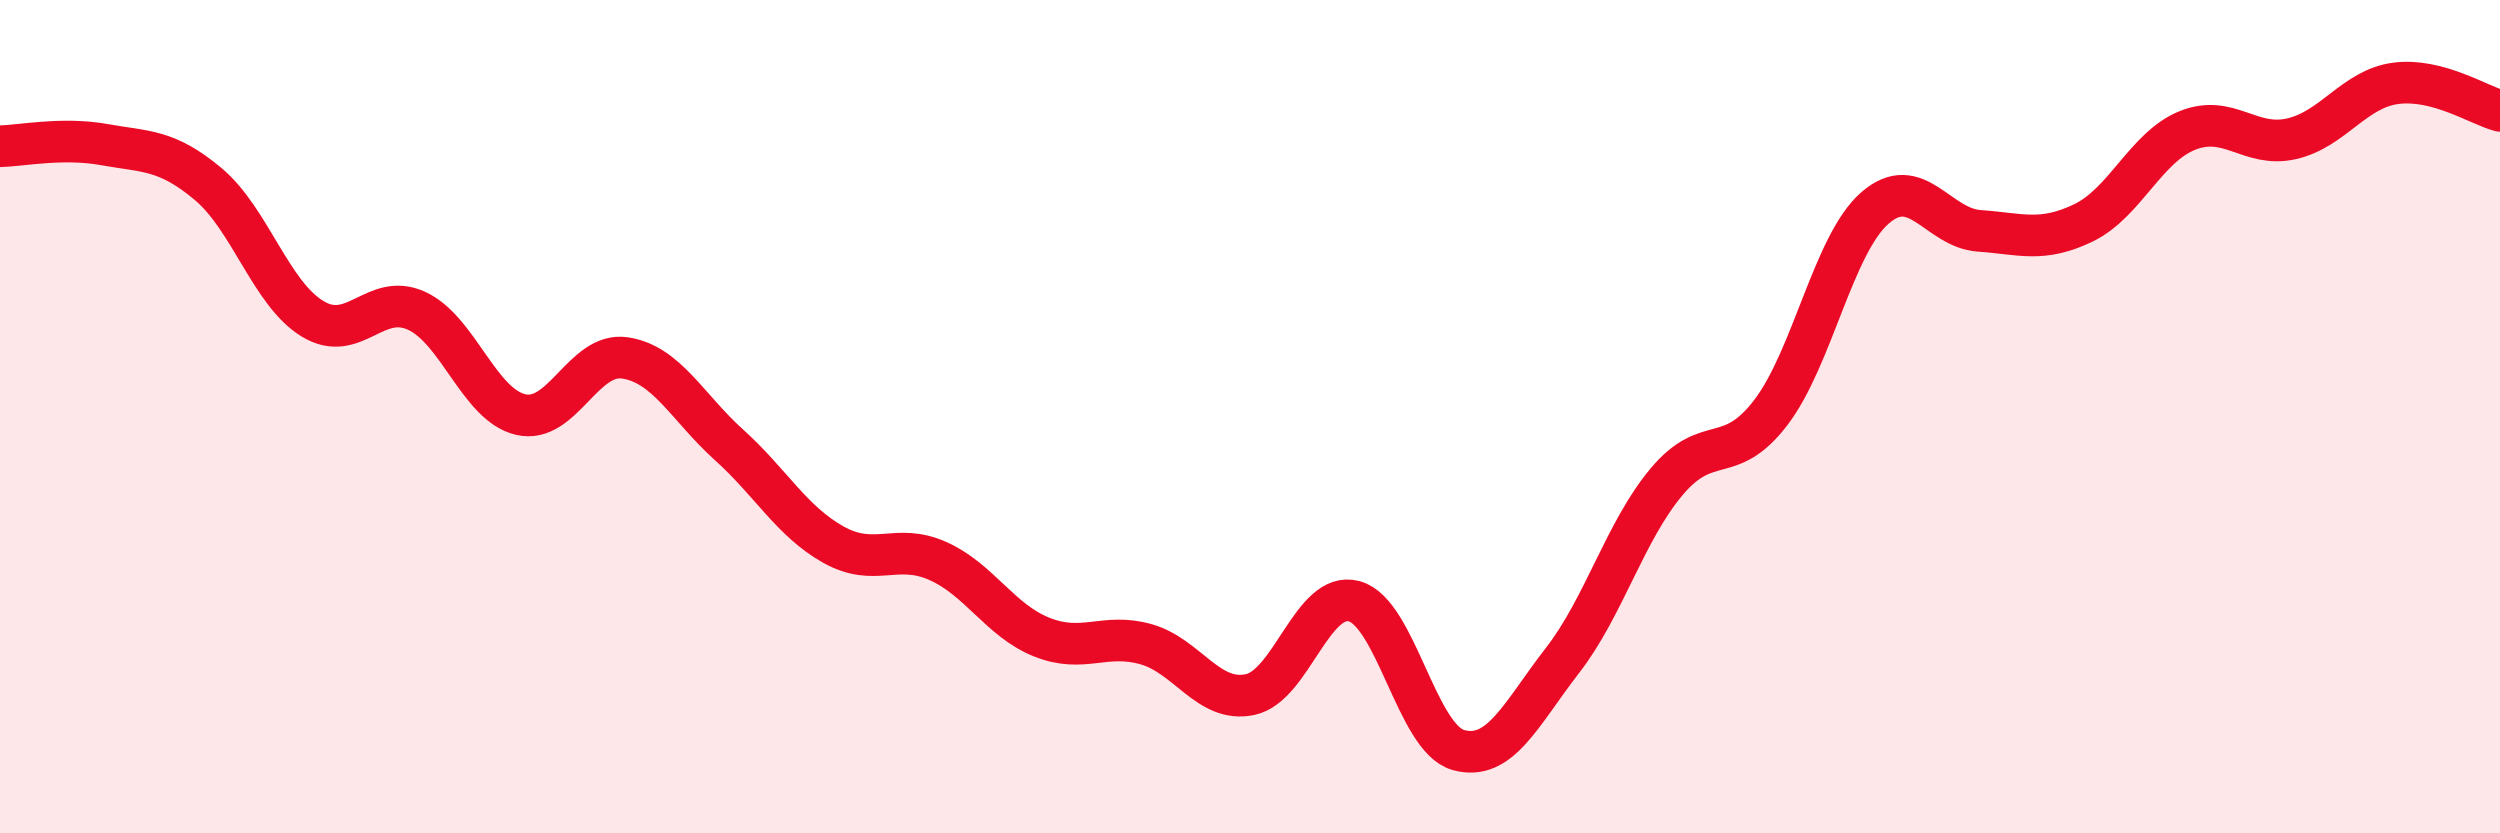
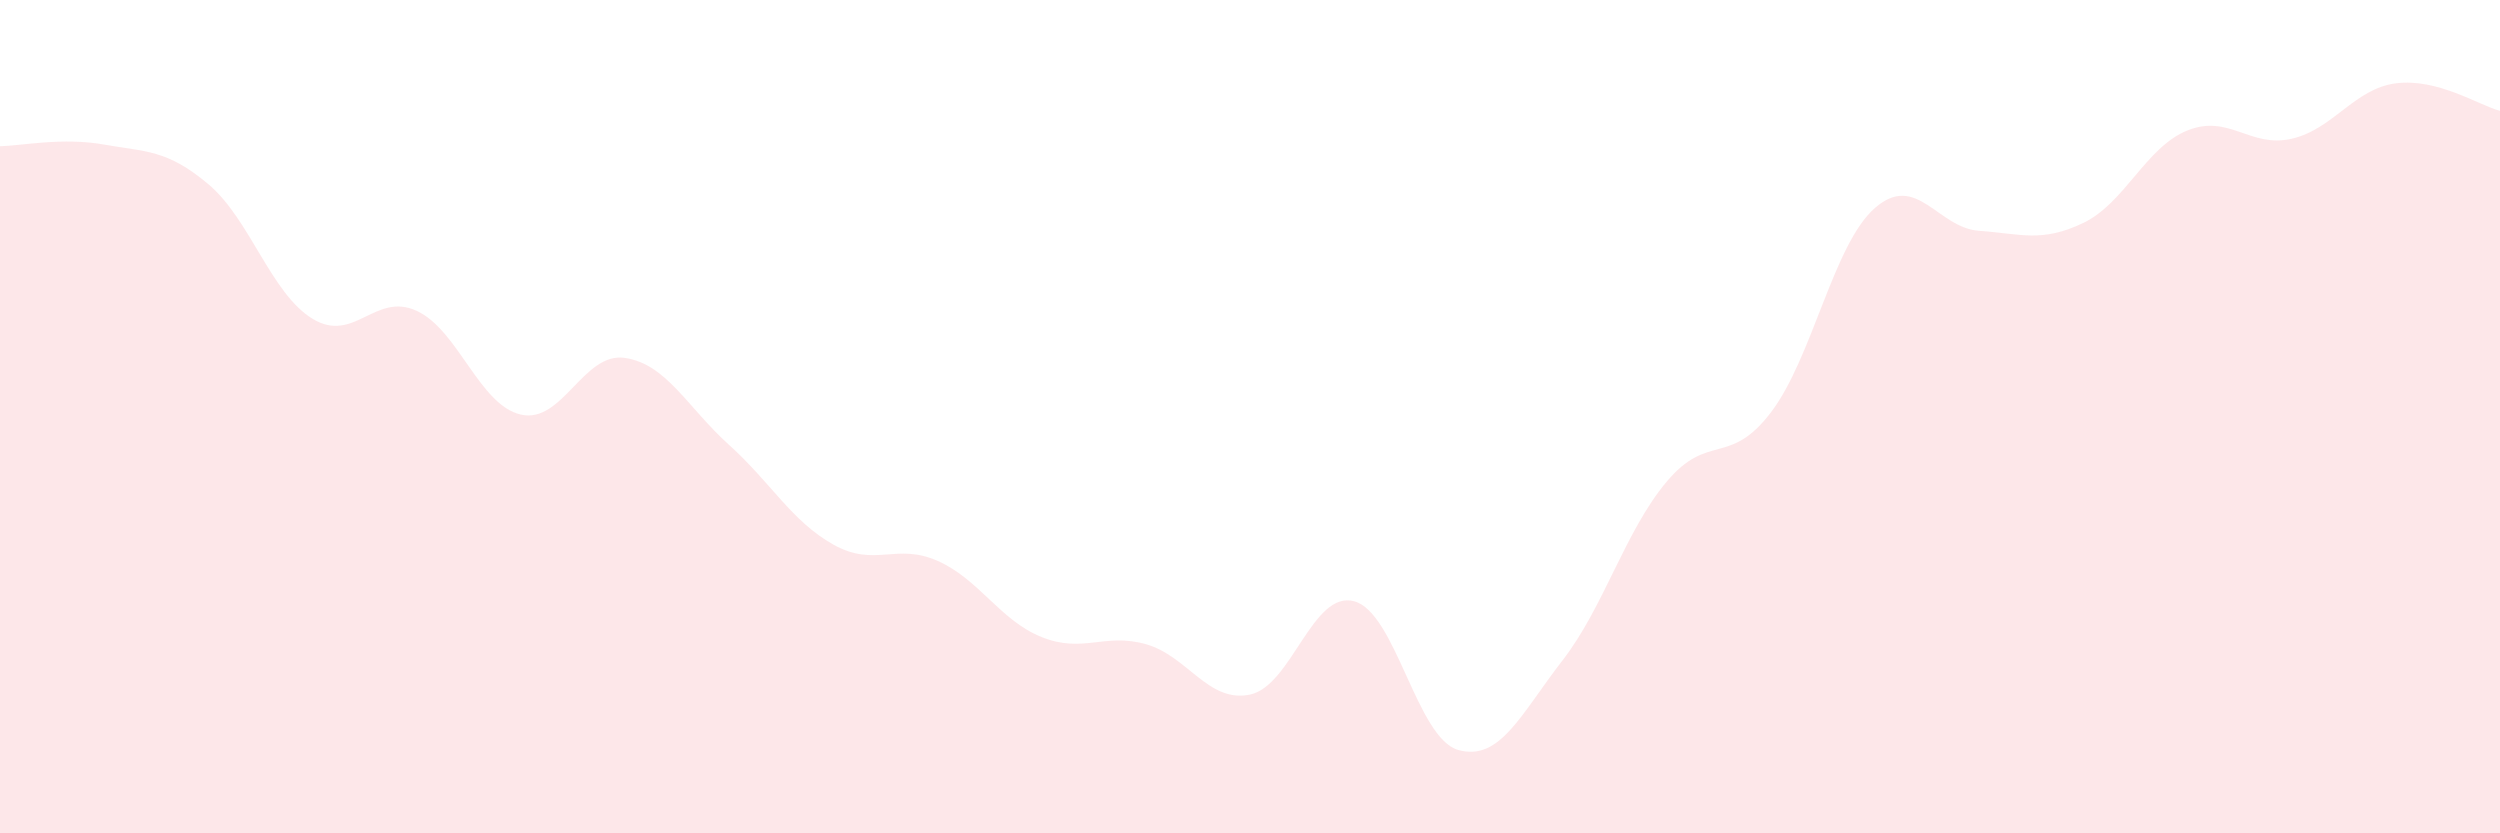
<svg xmlns="http://www.w3.org/2000/svg" width="60" height="20" viewBox="0 0 60 20">
  <path d="M 0,3.51 C 0.5,3.5 1.5,3.29 2.5,3.47 C 3.5,3.65 4,3.58 5,4.42 C 6,5.26 6.5,7.04 7.5,7.65 C 8.5,8.26 9,7 10,7.46 C 11,7.92 11.5,9.72 12.5,9.95 C 13.5,10.18 14,8.44 15,8.59 C 16,8.74 16.5,9.78 17.5,10.68 C 18.5,11.58 19,12.51 20,13.07 C 21,13.63 21.5,13.02 22.5,13.46 C 23.5,13.9 24,14.89 25,15.29 C 26,15.69 26.5,15.18 27.5,15.46 C 28.5,15.74 29,16.88 30,16.67 C 31,16.46 31.5,14.16 32.5,14.43 C 33.5,14.7 34,17.72 35,18 C 36,18.28 36.5,17.14 37.5,15.85 C 38.5,14.56 39,12.75 40,11.56 C 41,10.37 41.5,11.21 42.5,9.9 C 43.5,8.59 44,5.86 45,4.99 C 46,4.12 46.5,5.47 47.5,5.54 C 48.5,5.61 49,5.83 50,5.35 C 51,4.87 51.5,3.53 52.5,3.13 C 53.5,2.73 54,3.56 55,3.33 C 56,3.1 56.5,2.13 57.5,2 C 58.5,1.87 59.5,2.53 60,2.66L60 20L0 20Z" fill="#EB0A25" opacity="0.1" stroke-linecap="round" stroke-linejoin="round" />
-   <path d="M 0,3.51 C 0.5,3.5 1.5,3.29 2.5,3.47 C 3.5,3.65 4,3.58 5,4.42 C 6,5.26 6.5,7.04 7.5,7.65 C 8.5,8.26 9,7 10,7.46 C 11,7.92 11.5,9.72 12.5,9.95 C 13.5,10.18 14,8.44 15,8.59 C 16,8.74 16.5,9.78 17.5,10.68 C 18.5,11.58 19,12.51 20,13.07 C 21,13.63 21.5,13.02 22.5,13.46 C 23.5,13.9 24,14.89 25,15.29 C 26,15.69 26.5,15.18 27.5,15.46 C 28.5,15.74 29,16.88 30,16.67 C 31,16.46 31.5,14.16 32.5,14.43 C 33.5,14.7 34,17.72 35,18 C 36,18.28 36.5,17.14 37.5,15.85 C 38.5,14.56 39,12.75 40,11.56 C 41,10.37 41.5,11.21 42.5,9.9 C 43.5,8.59 44,5.86 45,4.99 C 46,4.12 46.5,5.47 47.5,5.54 C 48.5,5.61 49,5.83 50,5.35 C 51,4.87 51.5,3.53 52.5,3.13 C 53.5,2.73 54,3.56 55,3.33 C 56,3.1 56.5,2.13 57.5,2 C 58.5,1.87 59.5,2.53 60,2.66" stroke="#EB0A25" stroke-width="1" fill="none" stroke-linecap="round" stroke-linejoin="round" />
</svg>